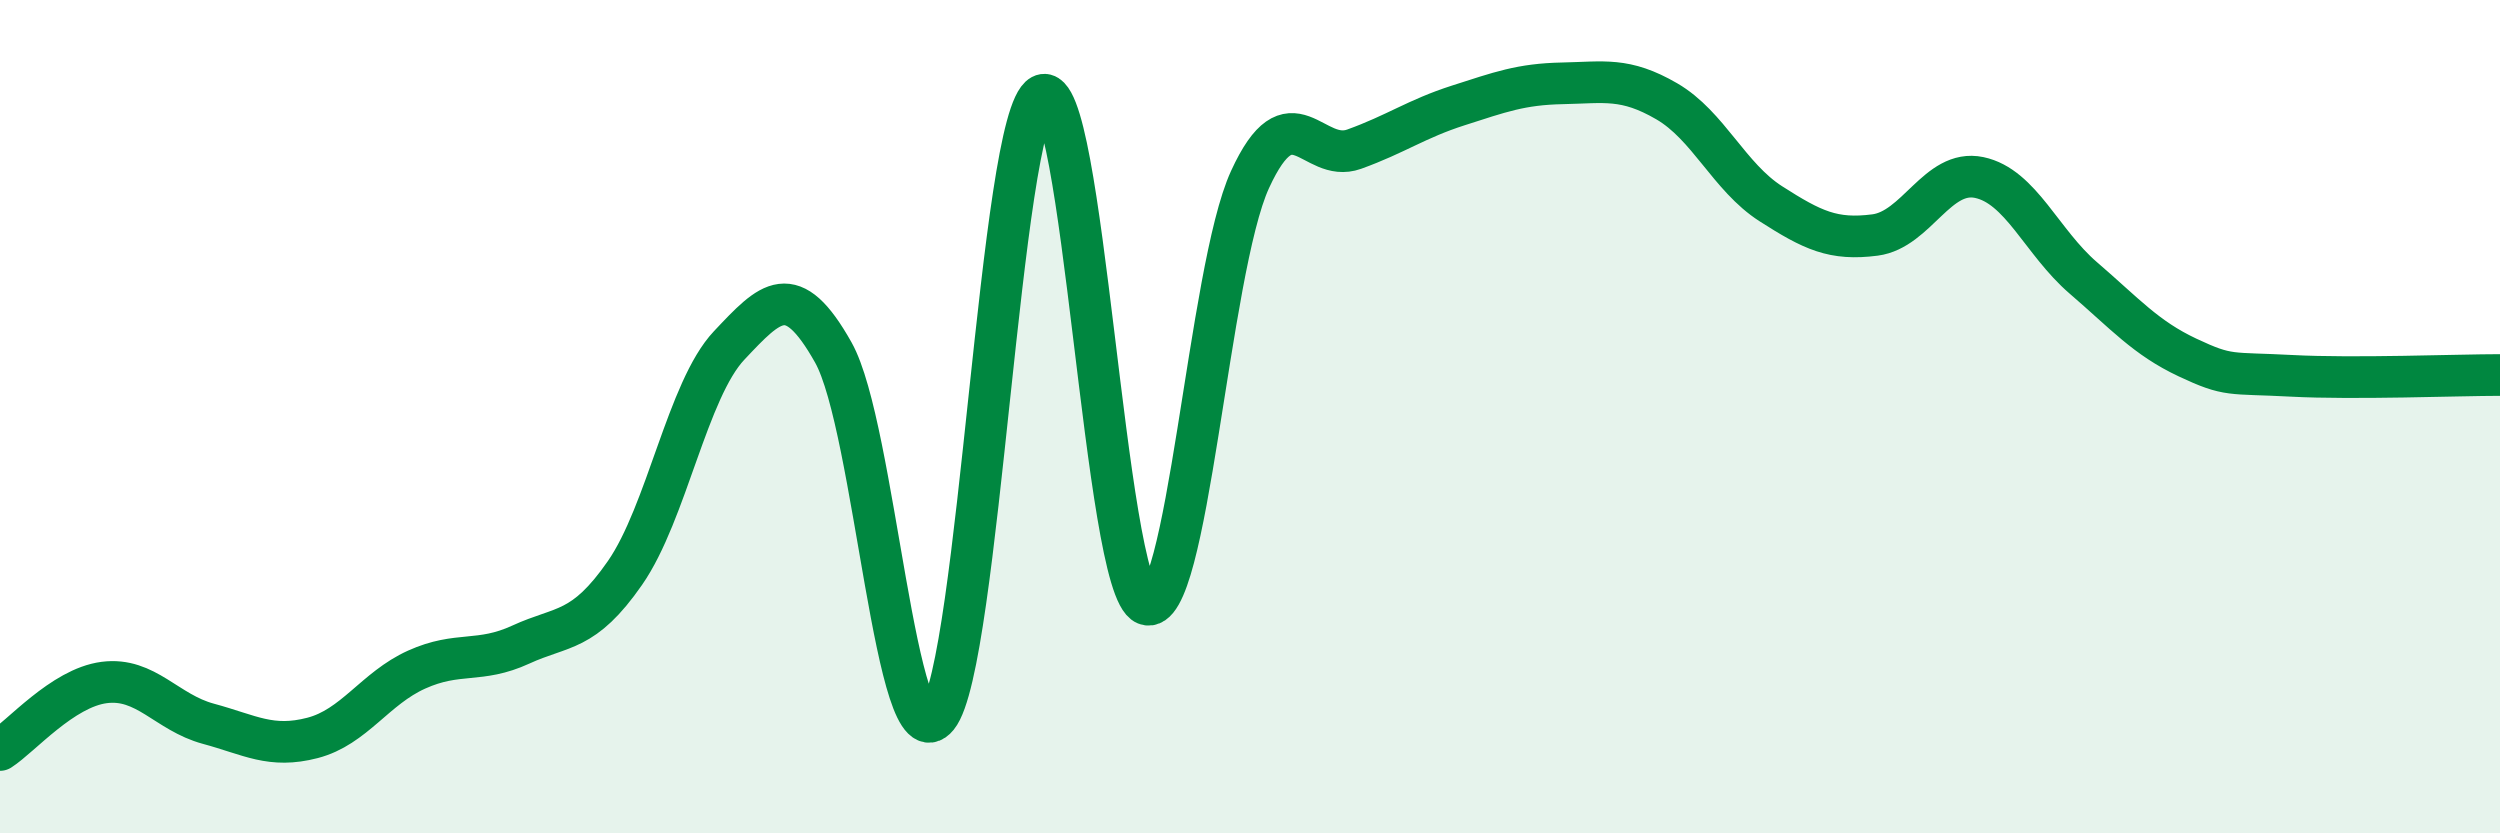
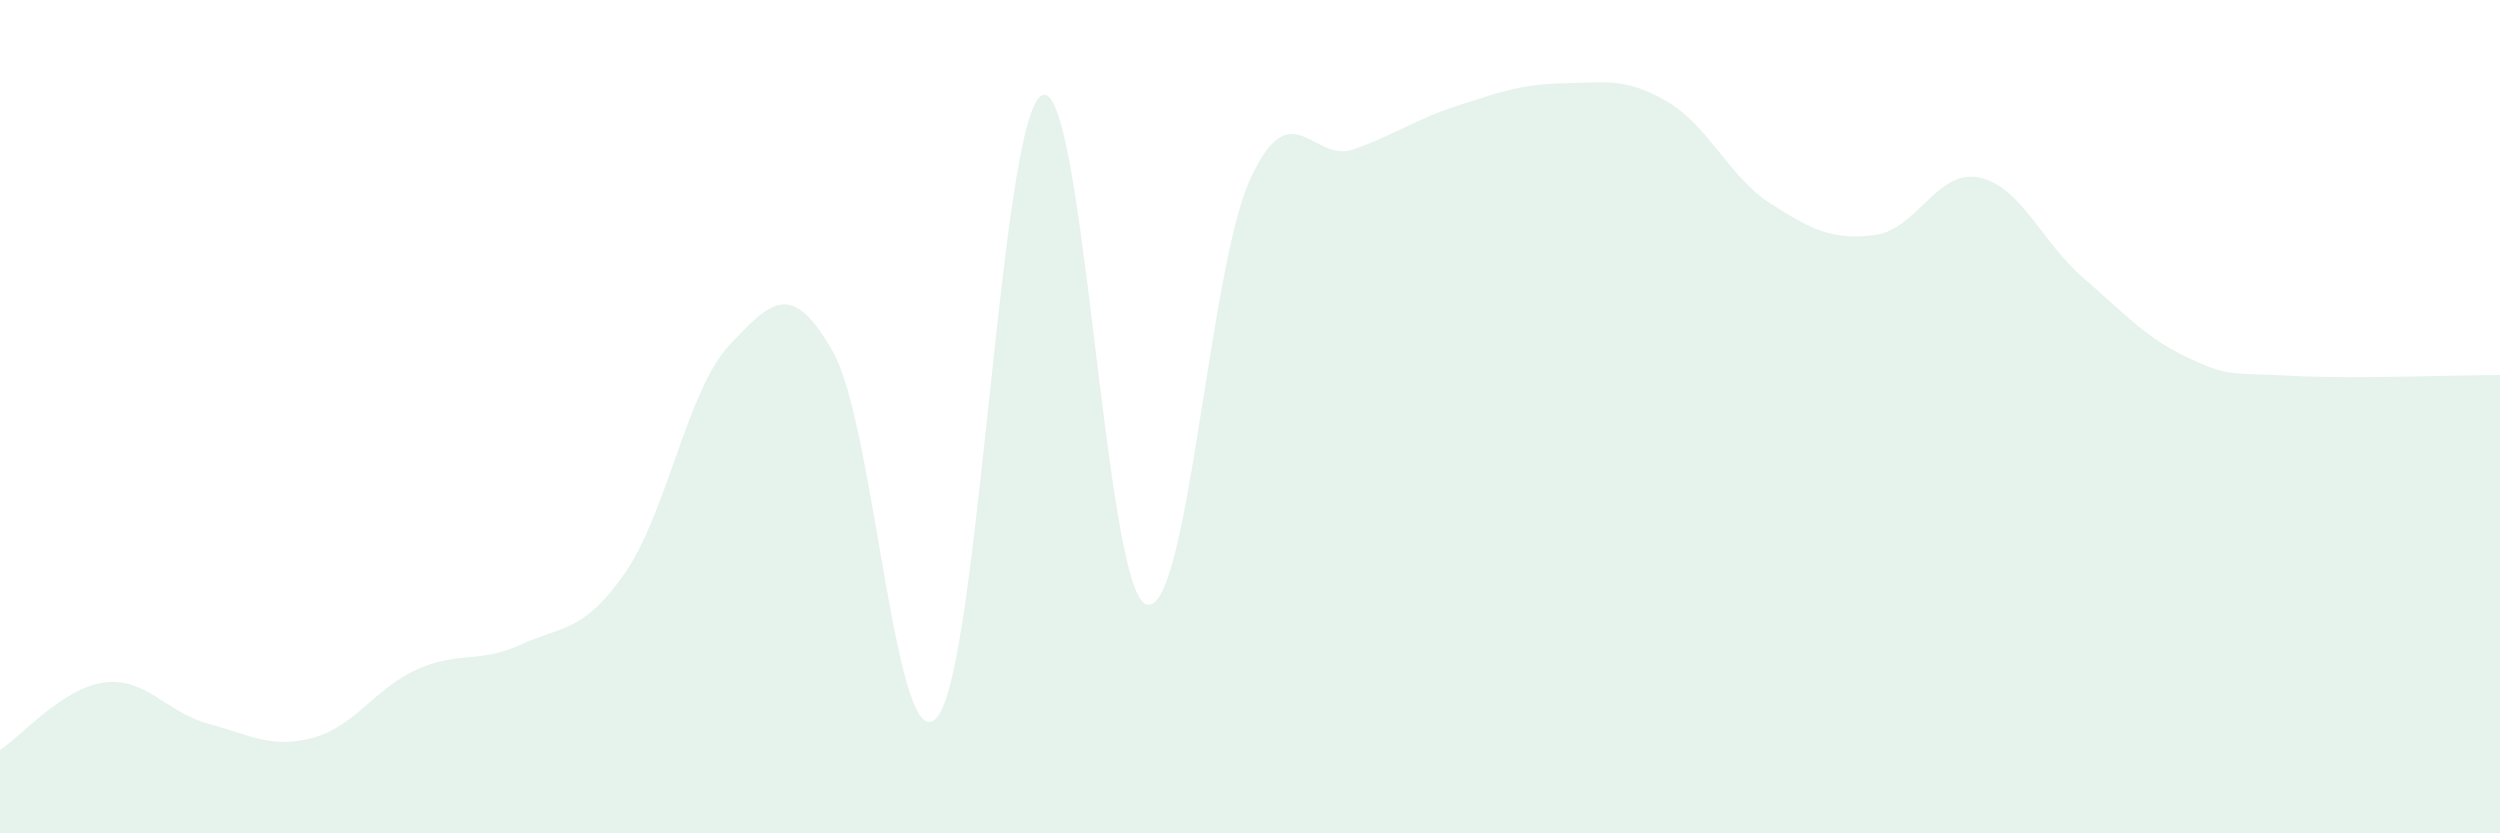
<svg xmlns="http://www.w3.org/2000/svg" width="60" height="20" viewBox="0 0 60 20">
  <path d="M 0,18 C 0.5,17.68 1.5,16.51 2.5,16.38 C 3.5,16.25 4,17.1 5,17.37 C 6,17.64 6.5,17.97 7.5,17.71 C 8.5,17.45 9,16.52 10,16.07 C 11,15.62 11.5,15.93 12.5,15.47 C 13.5,15.01 14,15.19 15,13.75 C 16,12.31 16.5,9.35 17.5,8.29 C 18.5,7.23 19,6.68 20,8.46 C 21,10.24 21.5,18.43 22.5,17.2 C 23.5,15.97 24,2.83 25,2.29 C 26,1.75 26.5,14.1 27.5,14.5 C 28.5,14.9 29,6.49 30,4.31 C 31,2.13 31.5,3.94 32.5,3.58 C 33.5,3.22 34,2.85 35,2.53 C 36,2.21 36.5,2.02 37.5,2 C 38.5,1.98 39,1.85 40,2.43 C 41,3.01 41.5,4.25 42.5,4.89 C 43.5,5.53 44,5.77 45,5.64 C 46,5.51 46.5,4.05 47.5,4.26 C 48.5,4.47 49,5.81 50,6.67 C 51,7.53 51.5,8.11 52.5,8.58 C 53.5,9.05 53.5,8.94 55,9.02 C 56.5,9.1 59,9 60,9L60 20L0 20Z" fill="#008740" opacity="0.1" stroke-linecap="round" stroke-linejoin="round" />
-   <path d="M 0,18 C 0.5,17.68 1.5,16.51 2.5,16.38 C 3.5,16.25 4,17.1 5,17.37 C 6,17.64 6.5,17.97 7.5,17.71 C 8.5,17.45 9,16.52 10,16.07 C 11,15.62 11.5,15.93 12.5,15.47 C 13.5,15.01 14,15.19 15,13.75 C 16,12.31 16.5,9.35 17.5,8.29 C 18.5,7.23 19,6.68 20,8.46 C 21,10.24 21.5,18.43 22.5,17.2 C 23.5,15.97 24,2.83 25,2.29 C 26,1.75 26.5,14.1 27.5,14.5 C 28.5,14.9 29,6.49 30,4.31 C 31,2.13 31.5,3.94 32.5,3.58 C 33.5,3.22 34,2.85 35,2.53 C 36,2.21 36.5,2.02 37.5,2 C 38.5,1.98 39,1.85 40,2.43 C 41,3.01 41.5,4.25 42.5,4.89 C 43.5,5.53 44,5.77 45,5.64 C 46,5.51 46.5,4.05 47.5,4.26 C 48.5,4.47 49,5.81 50,6.67 C 51,7.53 51.5,8.11 52.5,8.58 C 53.5,9.05 53.5,8.94 55,9.02 C 56.5,9.1 59,9 60,9" stroke="#008740" stroke-width="1" fill="none" stroke-linecap="round" stroke-linejoin="round" />
</svg>